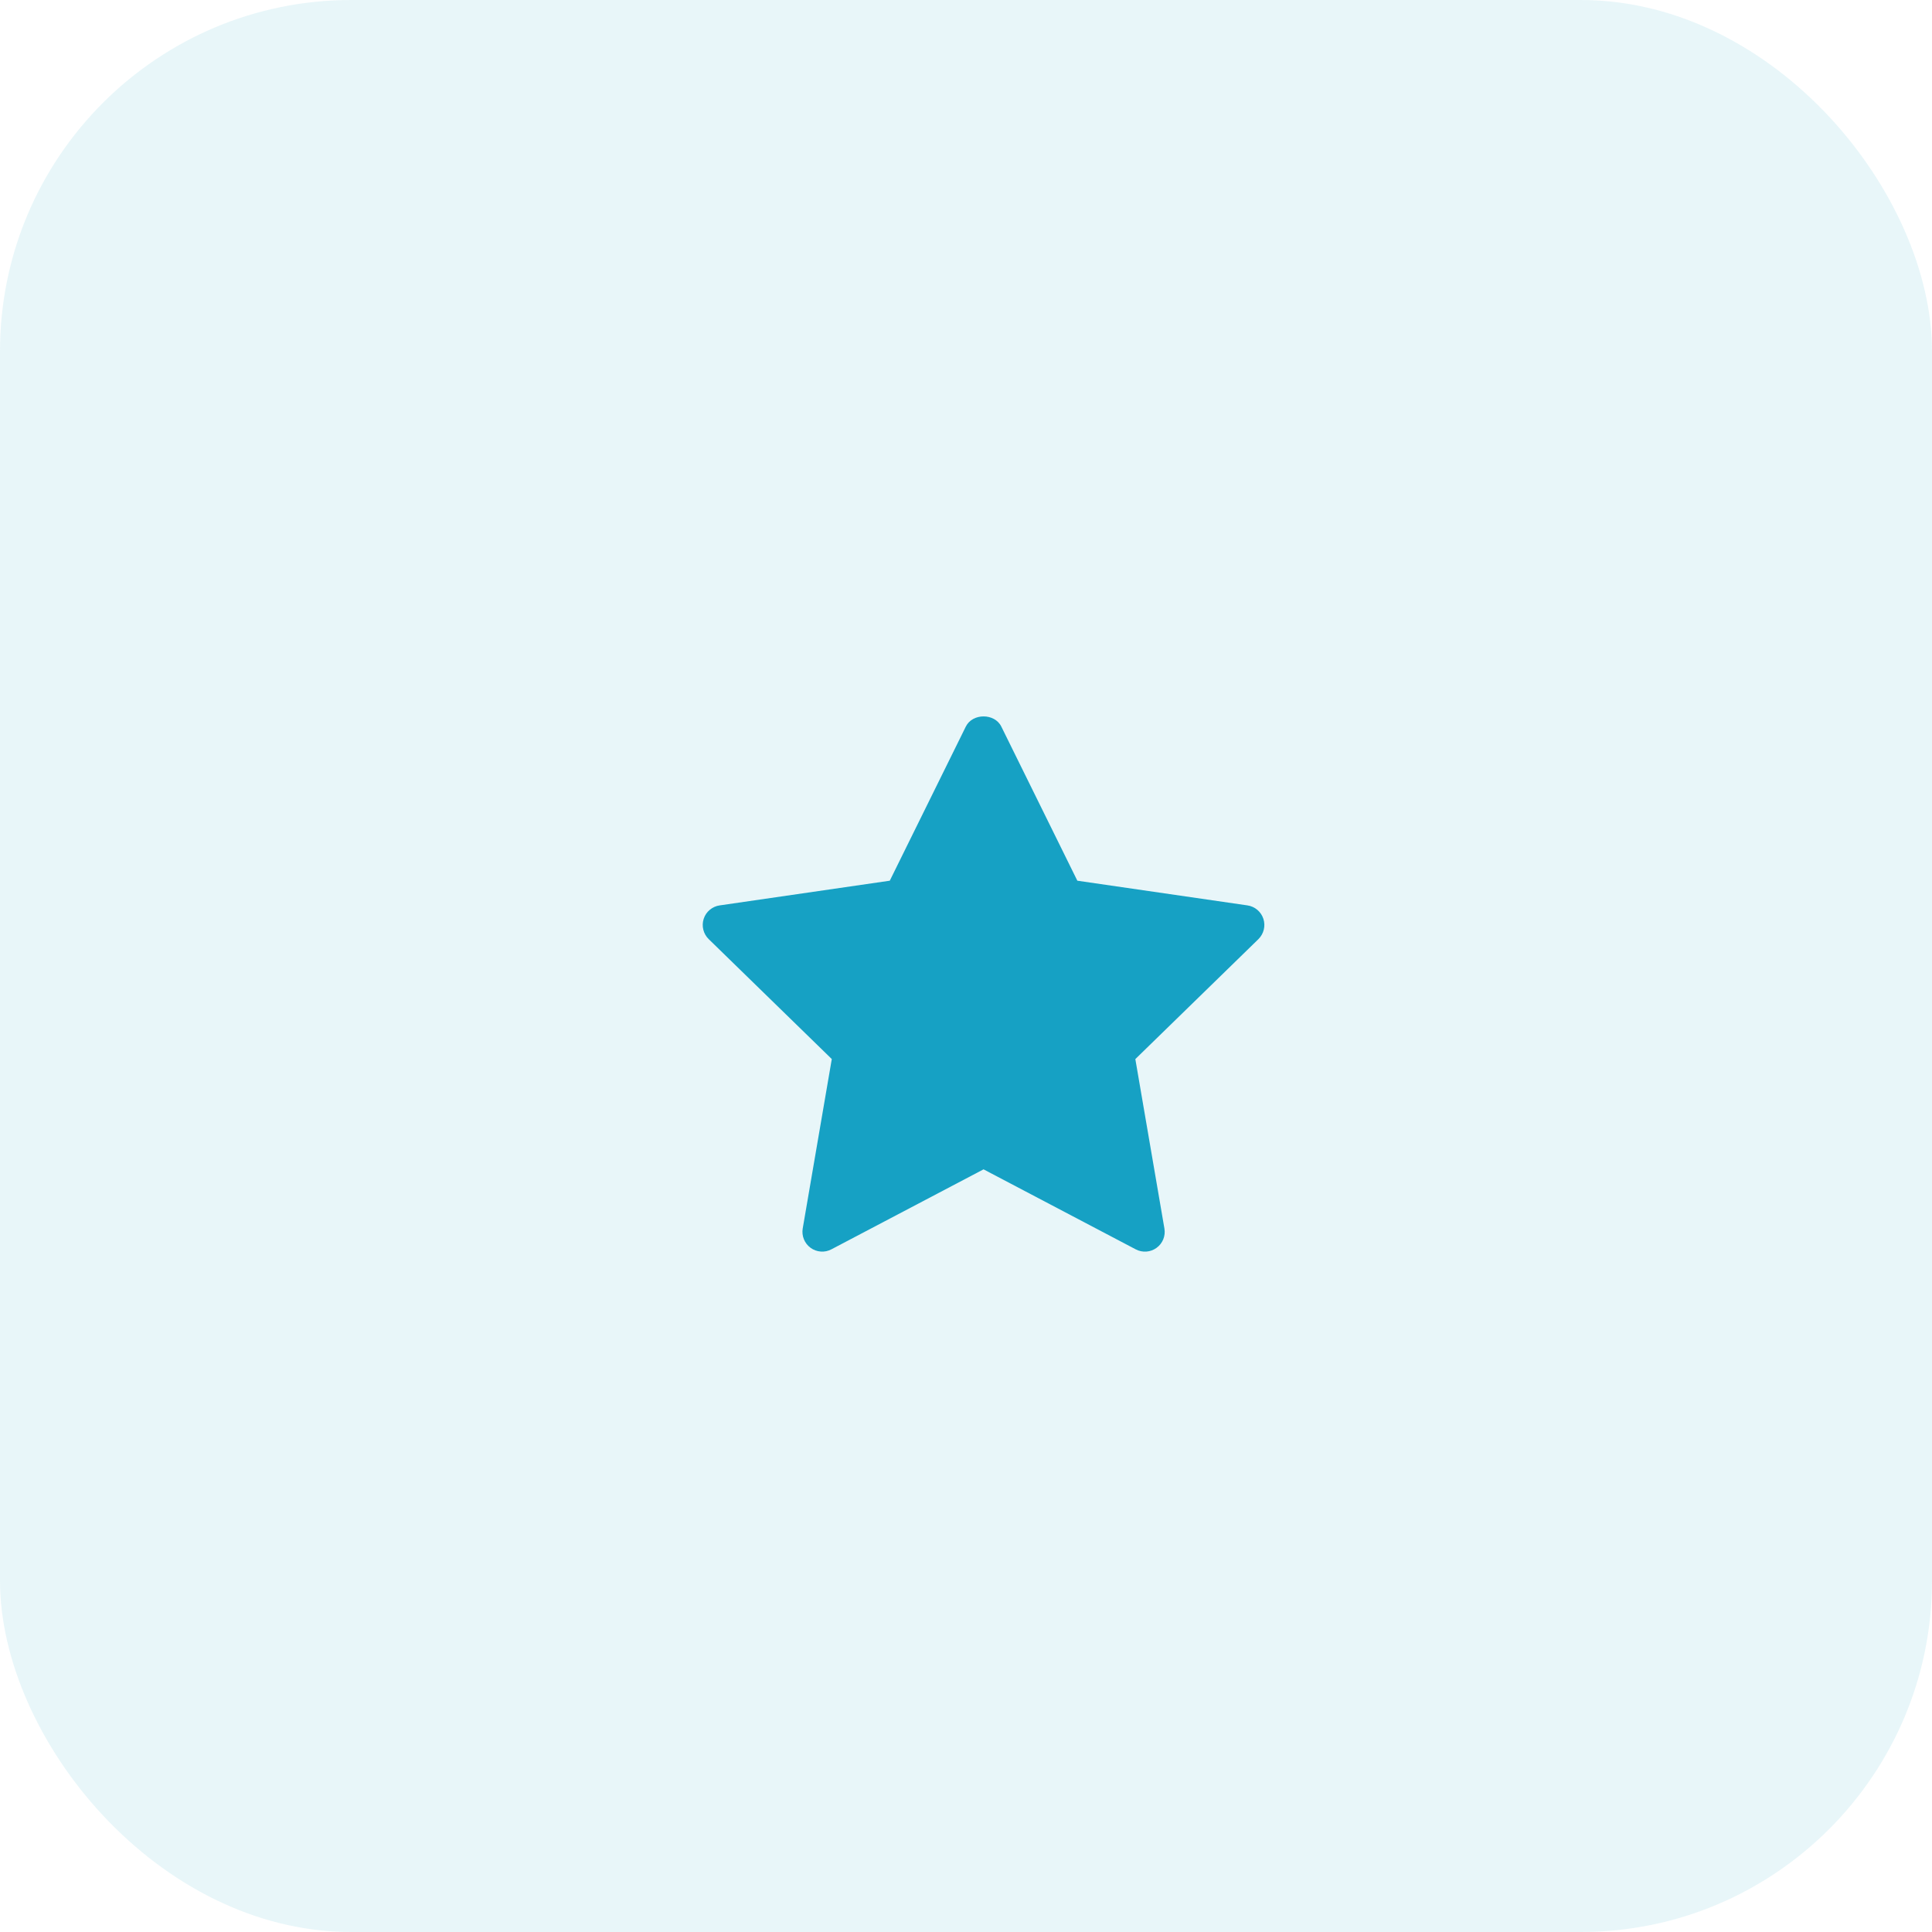
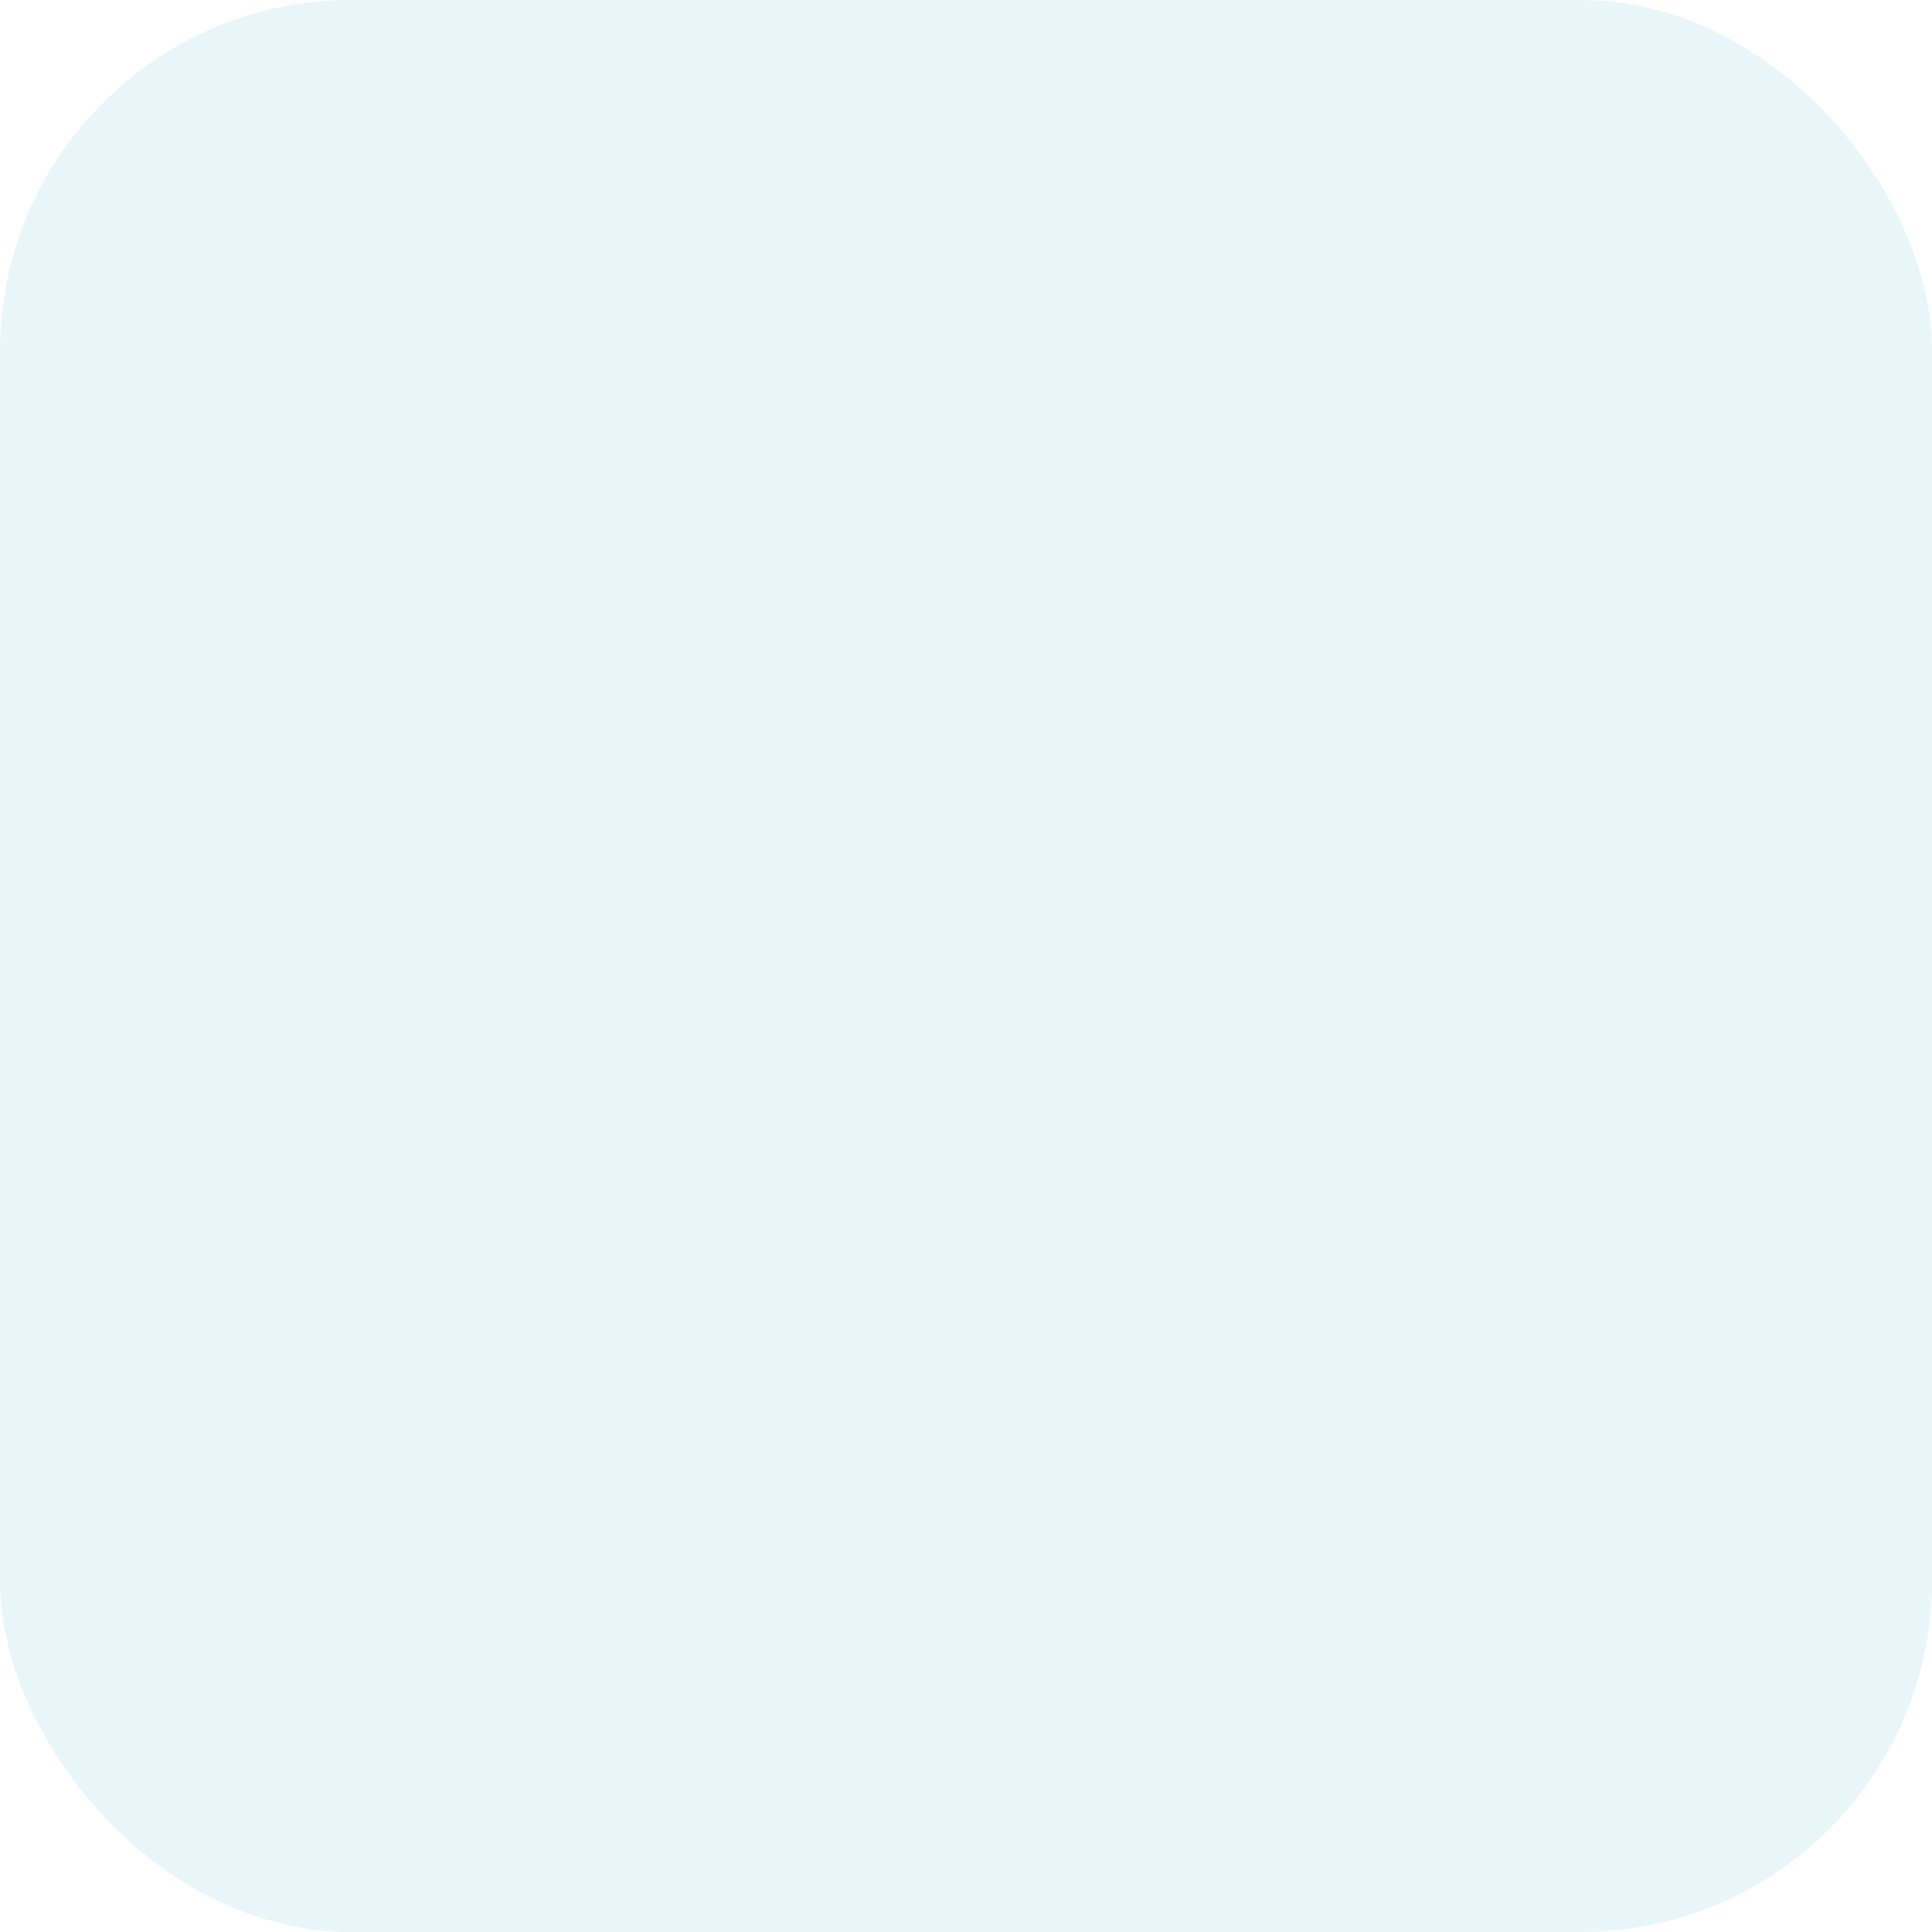
<svg xmlns="http://www.w3.org/2000/svg" width="60" height="60" viewBox="0 0 60 60" fill="none">
  <rect width="60" height="60" rx="10.909" fill="#16A1C4" fill-opacity="0.1" />
-   <path d="M39.082 29.165L35.259 32.891L36.162 38.153C36.181 38.266 36.169 38.382 36.126 38.488C36.083 38.594 36.011 38.686 35.918 38.753C35.825 38.821 35.716 38.861 35.601 38.869C35.487 38.877 35.373 38.853 35.272 38.8L30.545 36.315L25.82 38.799C25.718 38.853 25.604 38.877 25.49 38.868C25.376 38.86 25.266 38.82 25.174 38.753C25.081 38.685 25.009 38.593 24.966 38.487C24.923 38.381 24.91 38.265 24.929 38.153L25.832 32.89L22.009 29.165C21.927 29.085 21.869 28.983 21.842 28.872C21.814 28.761 21.818 28.644 21.854 28.535C21.889 28.426 21.954 28.329 22.042 28.256C22.13 28.182 22.236 28.134 22.35 28.118L27.633 27.351L29.995 22.563C30.202 22.144 30.889 22.144 31.096 22.563L33.458 27.351L38.741 28.118C38.854 28.134 38.961 28.183 39.048 28.256C39.135 28.33 39.2 28.427 39.236 28.536C39.271 28.645 39.275 28.761 39.248 28.872C39.221 28.983 39.163 29.084 39.082 29.165Z" fill="#16A1C4" />
</svg>